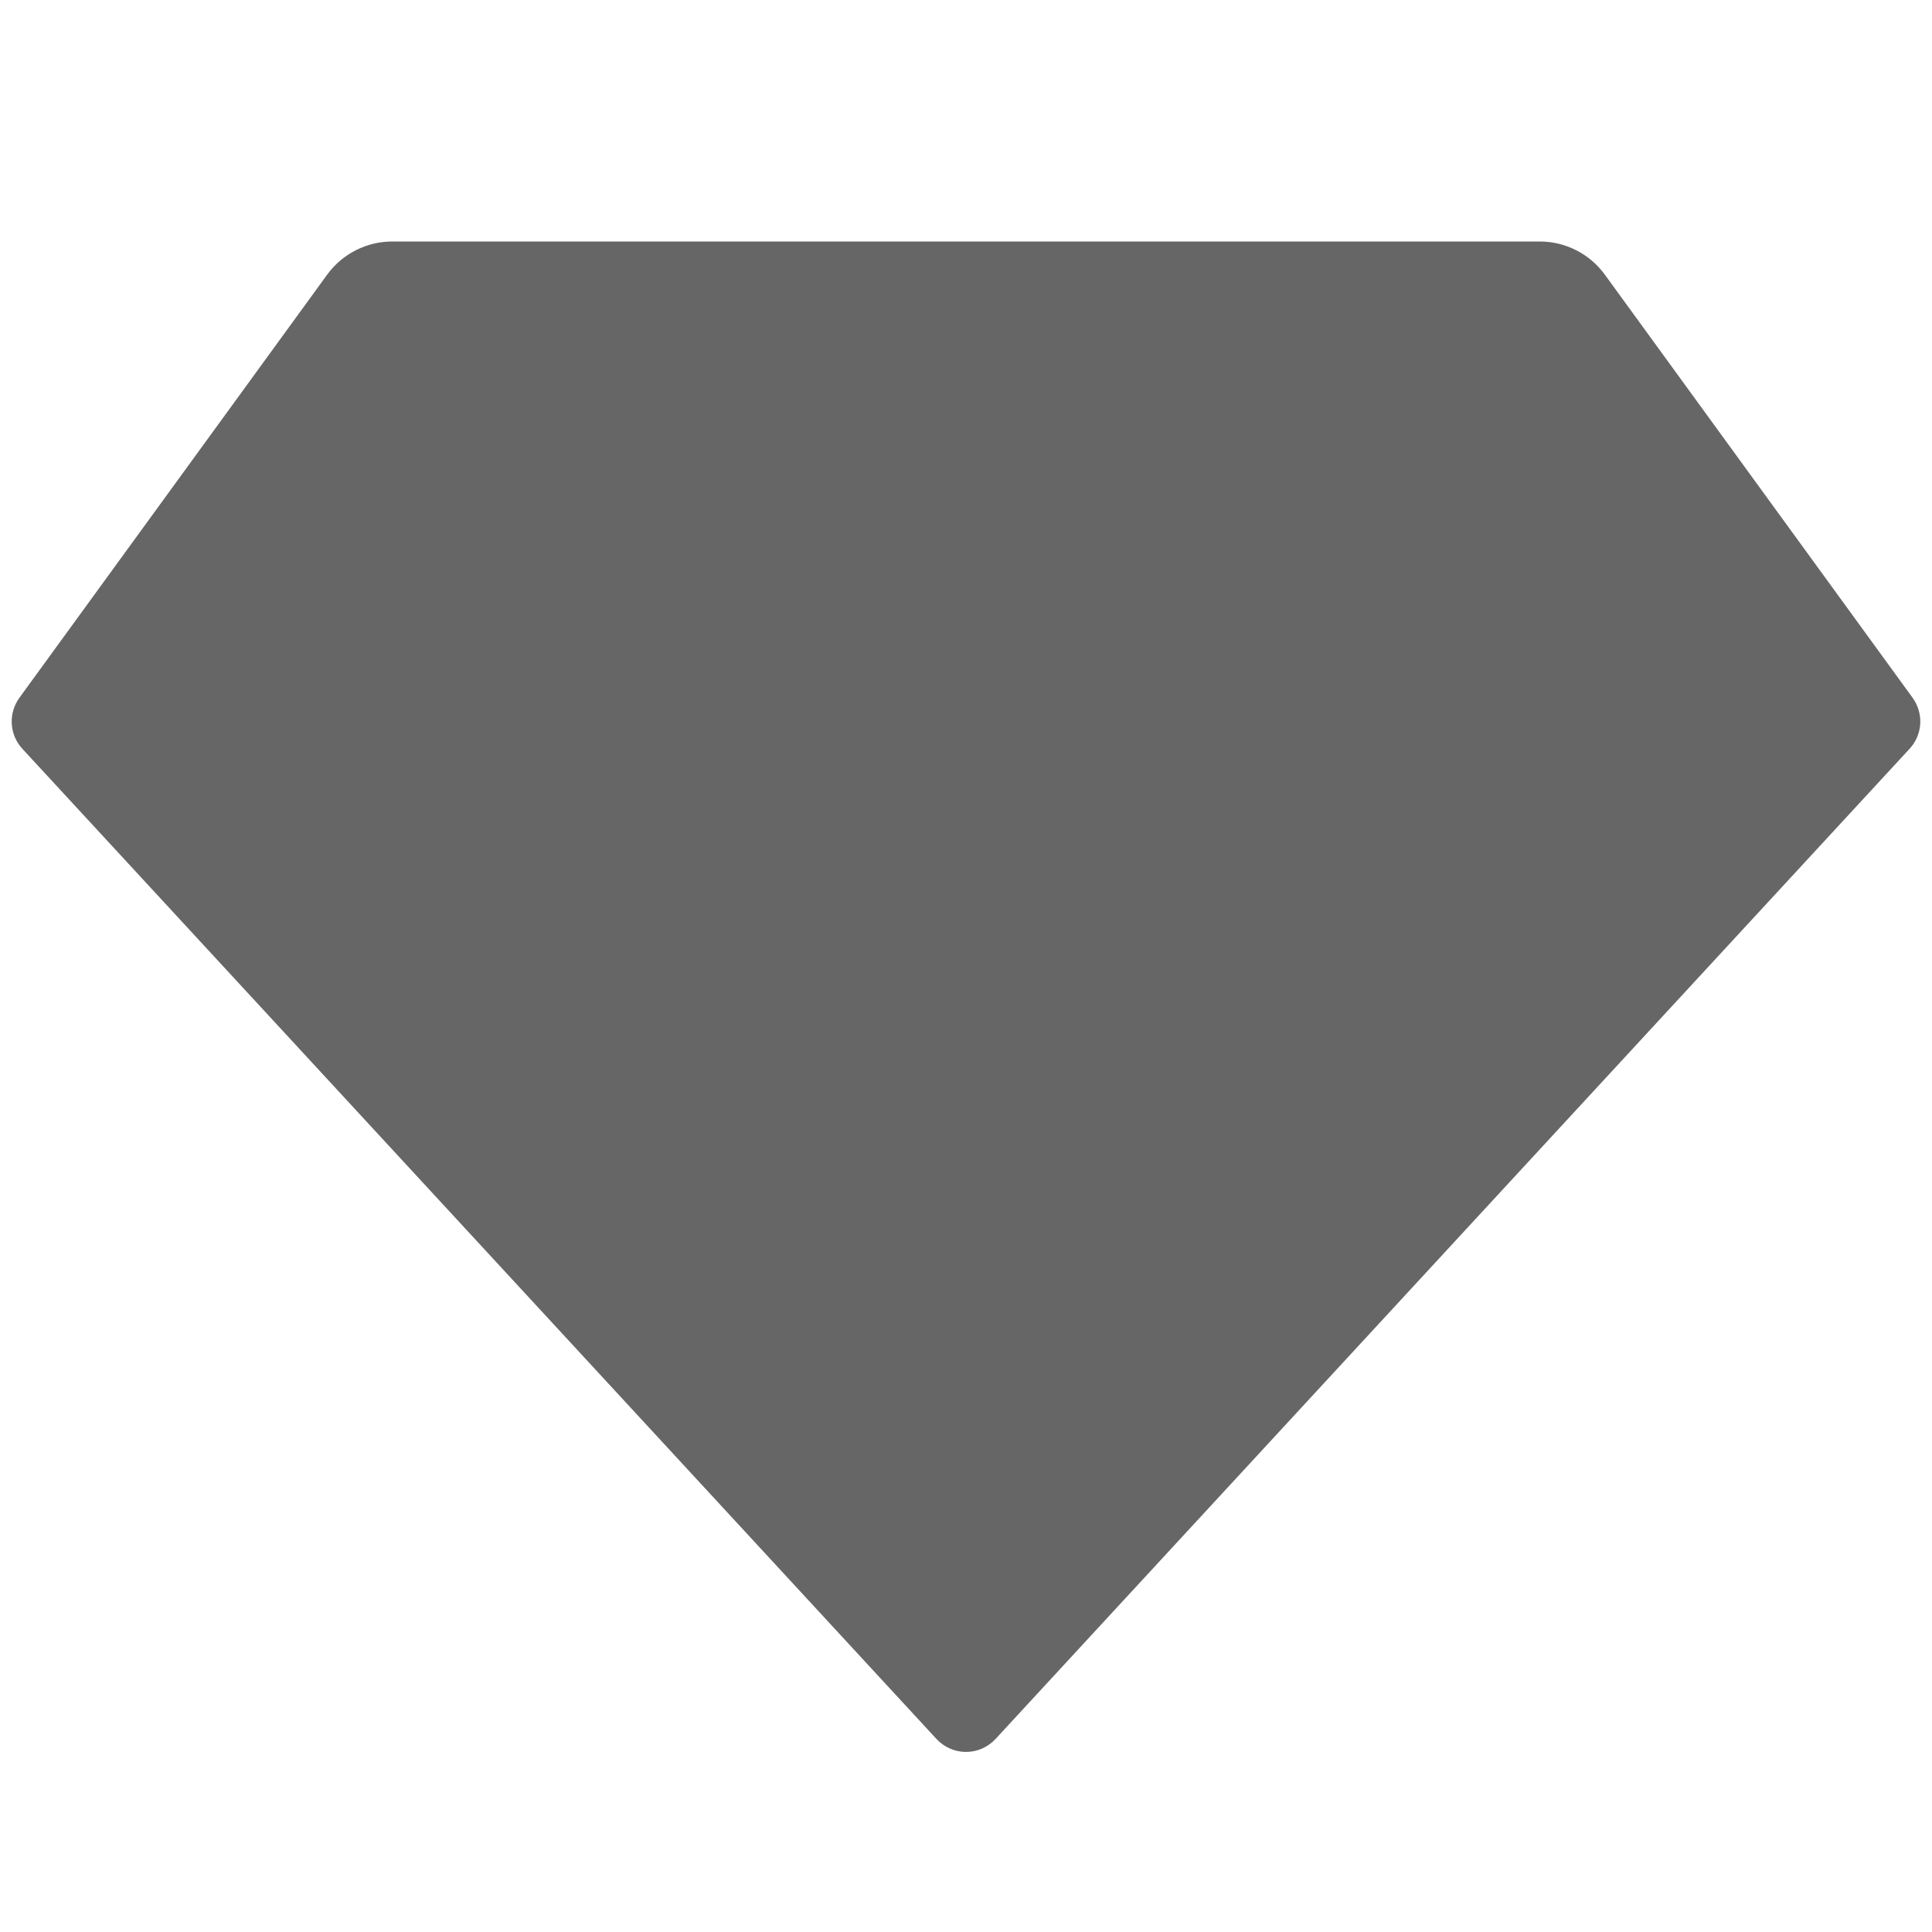
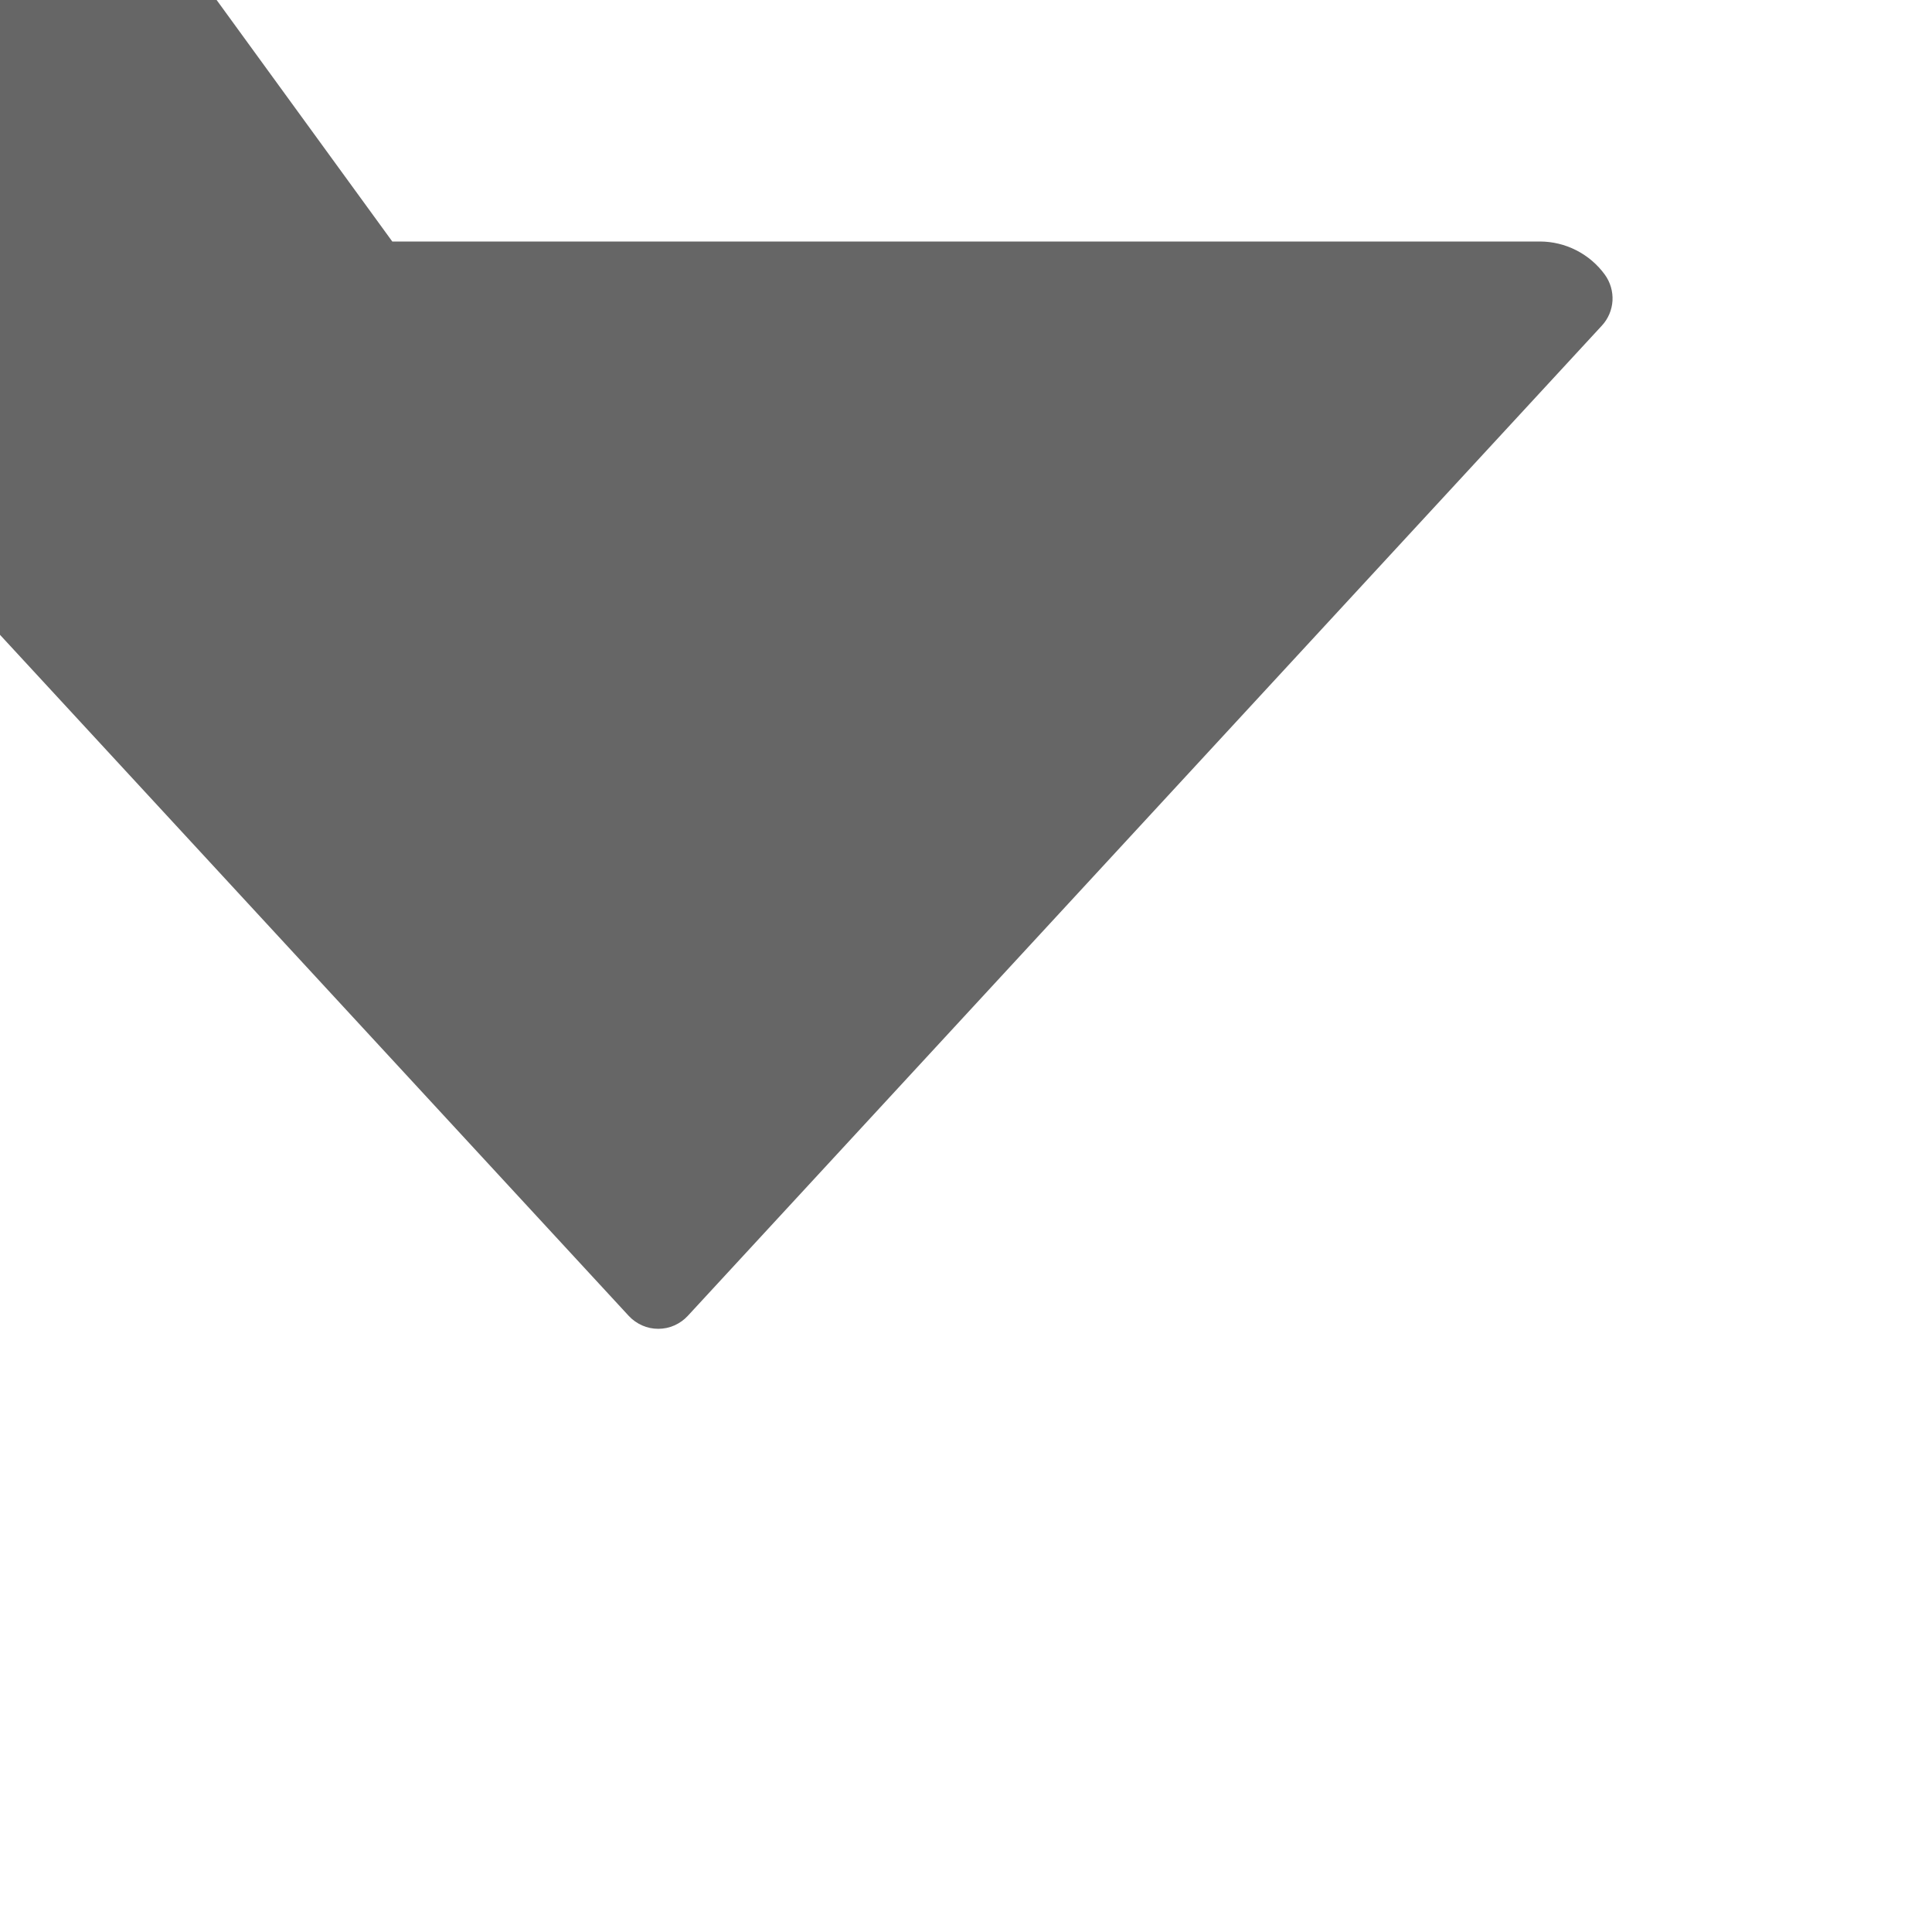
<svg xmlns="http://www.w3.org/2000/svg" fill="none" height="512" viewBox="0 0 24 24" width="512">
-   <path fill="#666666" d="m4.873 3h14.254c.158-0.0.313.037.454.109.141.072.262.175.355.303l3.823 5.256c.068.094.101.208.095.323-.007.115-.053.225-.132.31l-11.355 12.301c-.047.051-.104.091-.167.119-.063.028-.131.042-.2.042s-.137-.014-.2-.042c-.063-.028-.12-.068-.167-.119l-11.355-12.3c-.079-.085-.125-.195-.132-.31s.027-.23.095-.324l3.823-5.256c.093-.128.214-.231.355-.303.141-.072.296-.109.454-.109z" />
+   <path fill="#666666" d="m4.873 3h14.254c.158-0.0.313.037.454.109.141.072.262.175.355.303c.068.094.101.208.095.323-.007.115-.053.225-.132.31l-11.355 12.301c-.047.051-.104.091-.167.119-.063.028-.131.042-.2.042s-.137-.014-.2-.042c-.063-.028-.12-.068-.167-.119l-11.355-12.3c-.079-.085-.125-.195-.132-.31s.027-.23.095-.324l3.823-5.256c.093-.128.214-.231.355-.303.141-.072.296-.109.454-.109z" />
</svg>